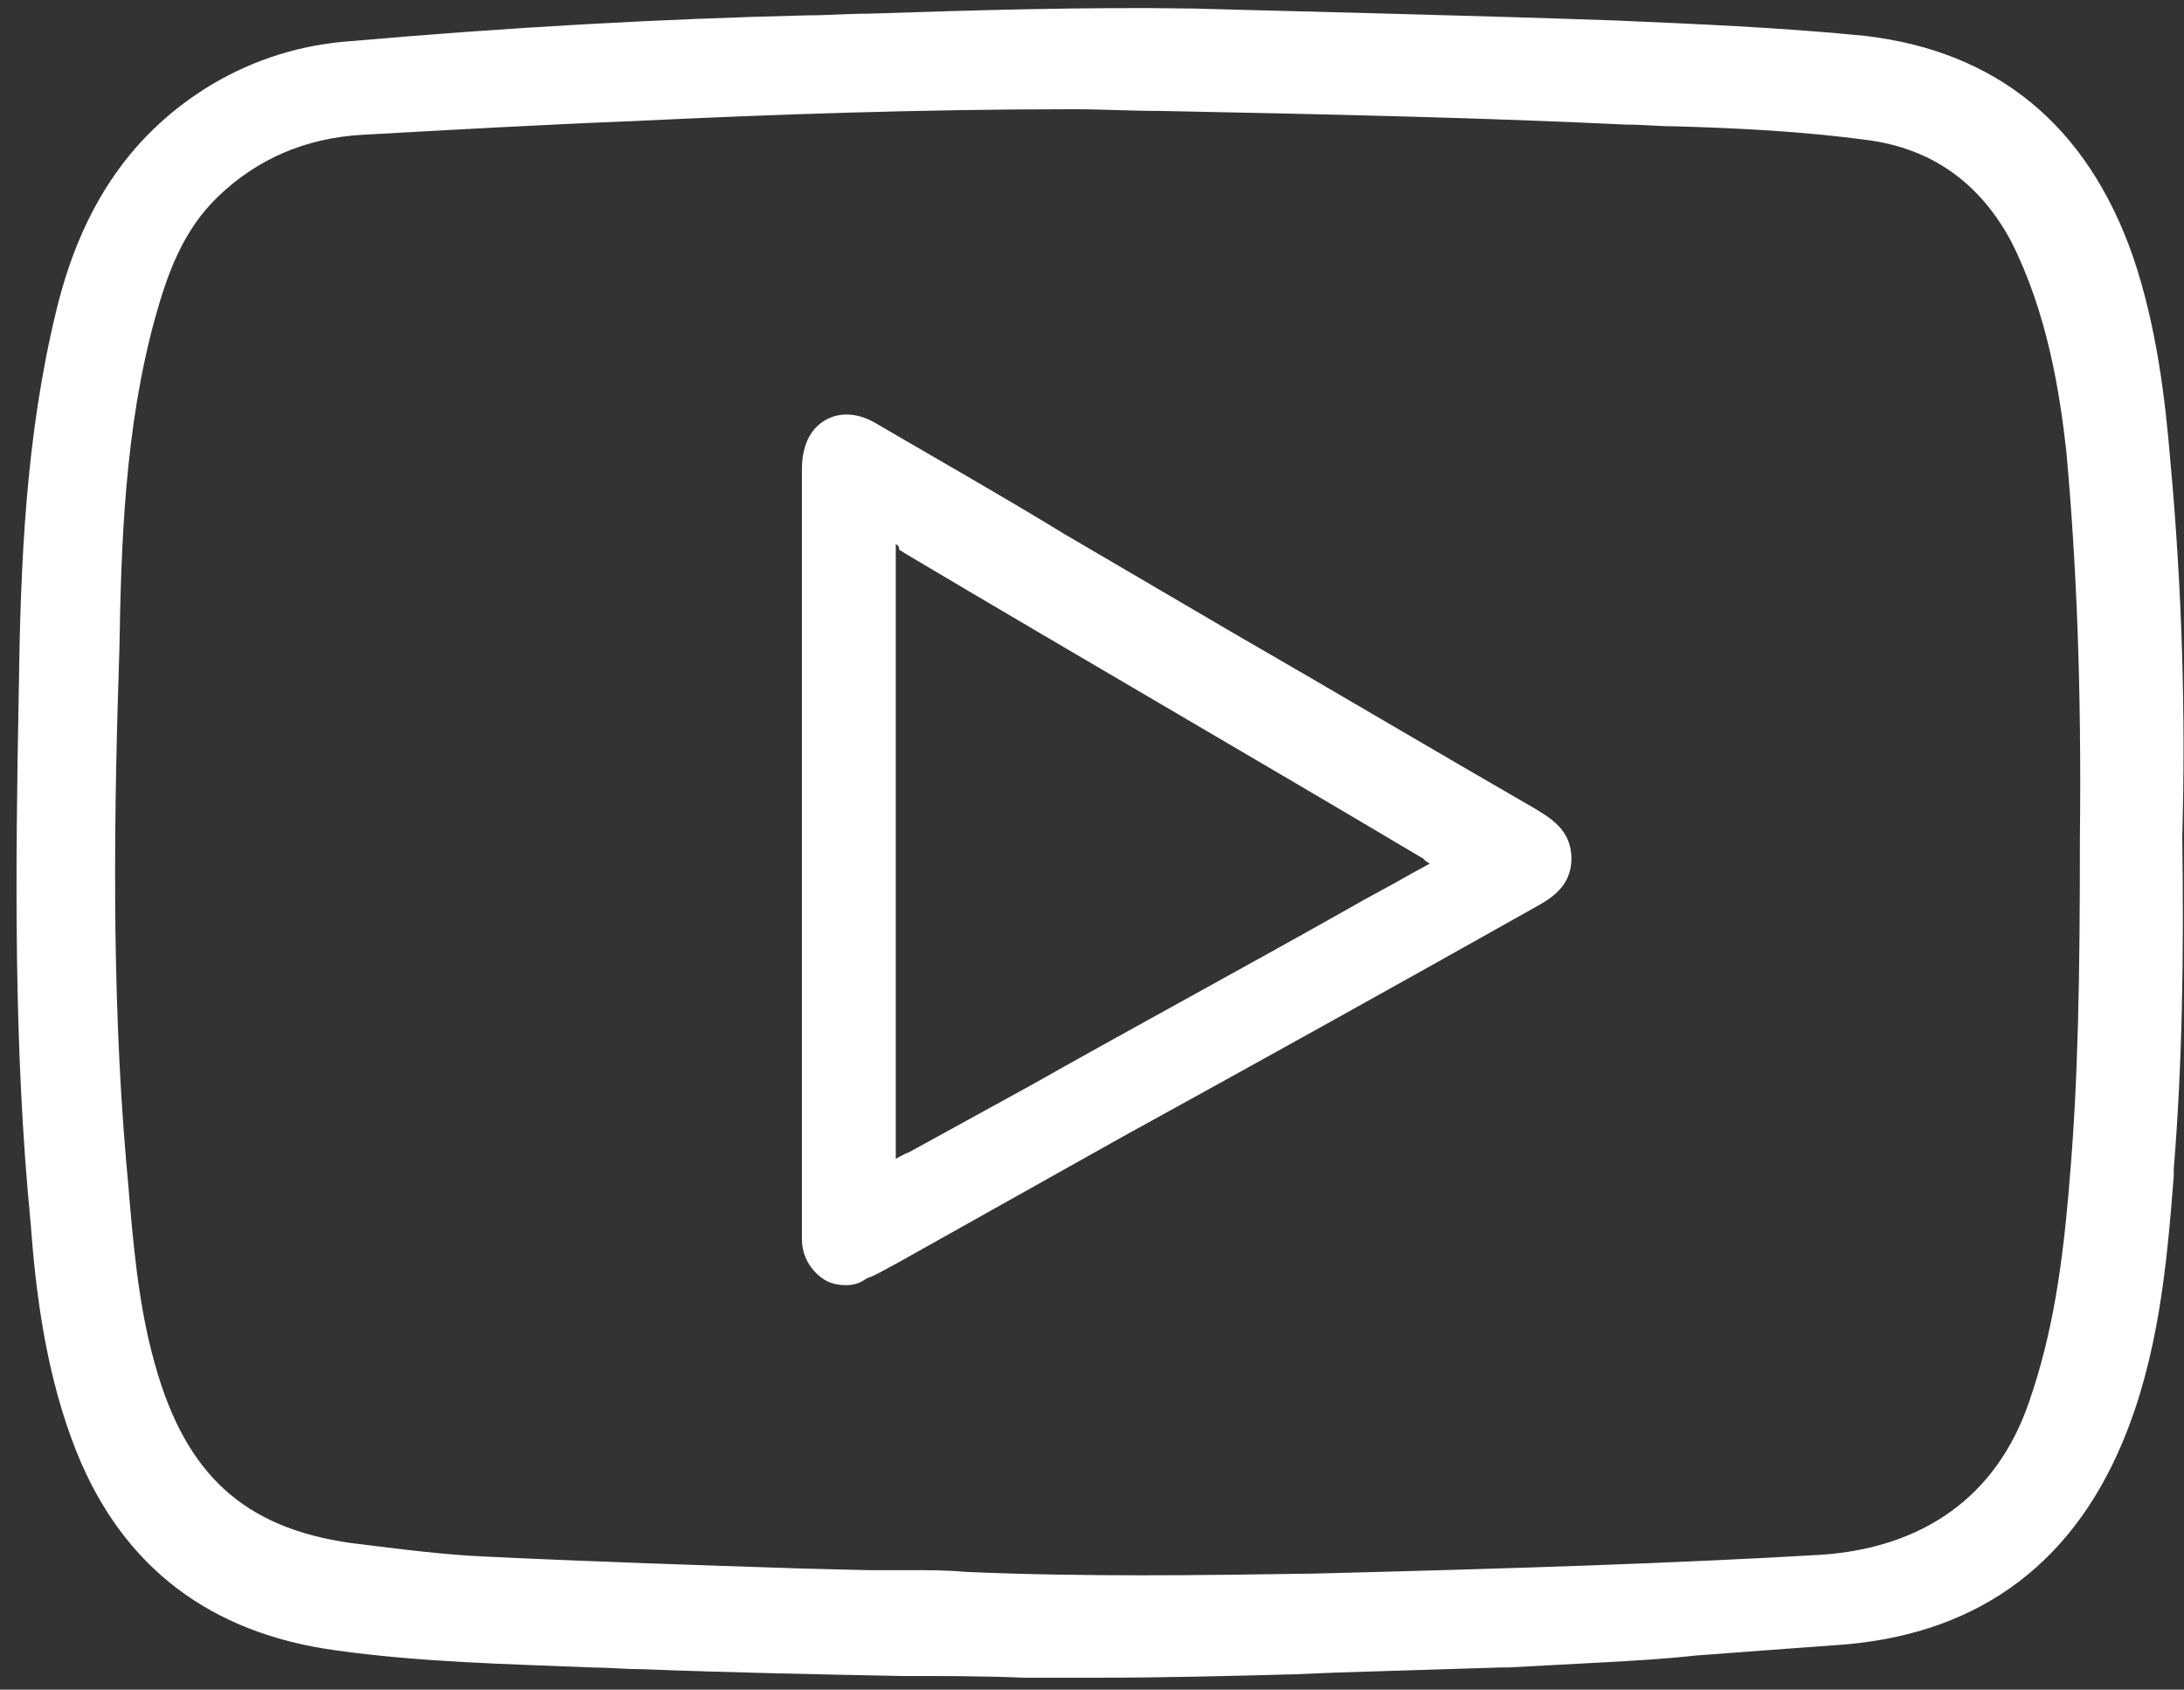
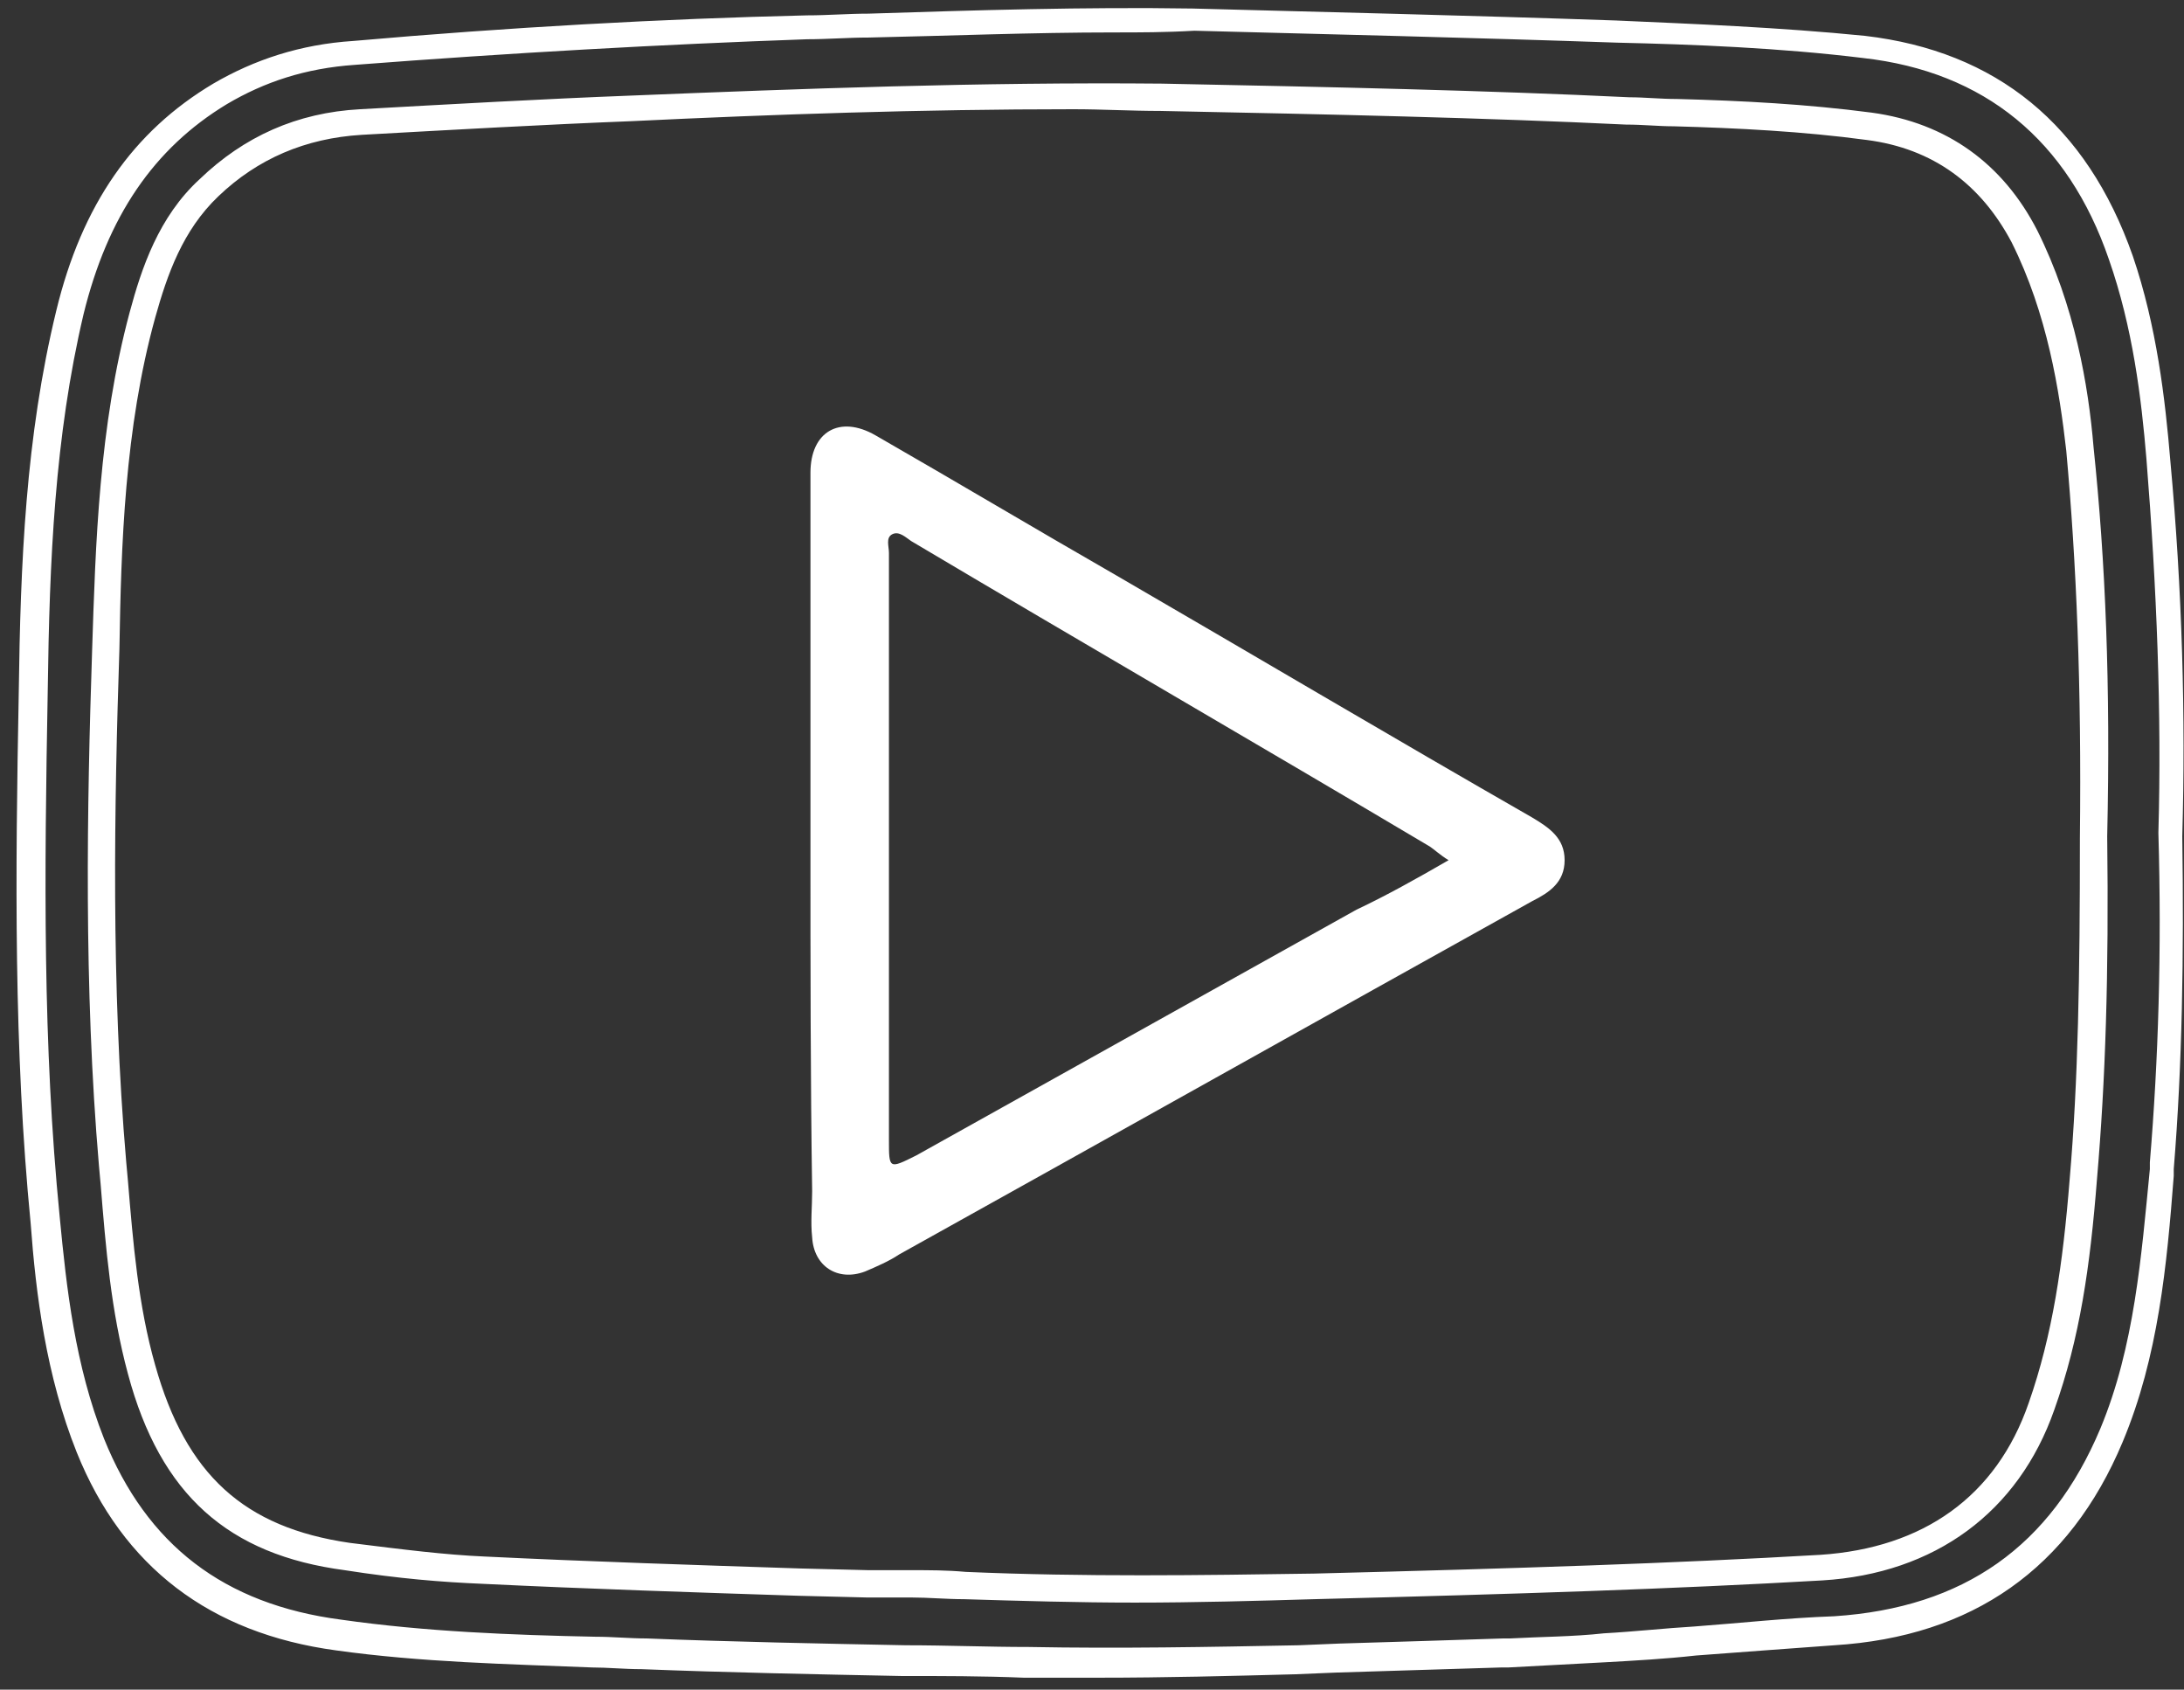
<svg xmlns="http://www.w3.org/2000/svg" width="128" height="99" viewBox="0 0 128 99" fill="none">
  <rect x="0" y="0" width="128" height="99" fill="#333333" stroke="none" />
  <g id="Group">
    <g id="Group_2">
-       <path id="Vector" d="M127.099 49C127.199 55.6 127.099 62 126.599 68.4C126.199 73.8 125.799 79.1 123.699 84.2C120.699 91.4 115.199 95.2 107.399 95.7C102.899 96 98.399 96.4 93.899 96.8C91.899 96.9 89.899 97 87.899 97.1C84.699 97.2 81.499 97.3 78.299 97.4C72.199 97.5 66.199 97.7 60.099 97.6C52.599 97.4 45.199 97.4 37.699 97.1C31.699 96.9 25.699 96.8 19.799 96C12.799 95 7.899 91.5 5.299 84.9C3.599 80.7 2.999 76.2 2.599 71.7C1.599 61.4 1.699 51 1.899 40.7C1.999 33.3 2.299 25.8 4.099 18.5C5.399 13.1 7.999 8.6 12.899 5.7C15.299 4.3 17.999 3.5 20.799 3.3C29.599 2.6 38.499 2 47.399 1.8C54.899 1.6 62.499 1.3 69.999 1.4C78.299 1.6 86.499 1.8 94.799 2.1C99.599 2.3 104.499 2.5 109.299 3C116.899 3.9 121.799 8.2 124.299 15.4C125.599 19.2 126.199 23.2 126.499 27.2C126.999 34.4 127.299 41.8 127.099 49ZM122.599 49.1C122.699 41.7 122.599 34 121.799 26.3C121.399 22 120.499 17.7 118.499 13.8C116.599 10.1 113.499 7.9 109.399 7.4C104.699 6.7 99.999 6.7 95.299 6.5C86.199 6.1 77.099 5.9 67.899 5.7C57.599 5.5 47.199 5.9 36.899 6.4C31.599 6.6 26.299 6.9 20.999 7.2C17.599 7.4 14.599 8.6 12.099 11.1C9.999 13.2 8.999 15.8 8.199 18.6C6.399 25 6.199 31.6 5.999 38.2C5.699 48.2 5.599 58.3 6.399 68.3C6.699 72.3 6.999 76.4 8.099 80.4C9.899 87.1 13.499 90.4 20.099 91.3C22.799 91.7 25.399 91.9 28.099 92.1C35.599 92.4 43.099 92.6 50.599 92.9C52.499 93 54.399 92.9 56.299 93C63.099 93.3 69.899 93.2 76.699 93.1C86.599 92.9 96.599 92.6 106.499 92C112.699 91.6 117.299 88.4 119.399 82.6C120.899 78.3 121.499 73.8 121.799 69.3C122.599 62.6 122.699 56 122.599 49.1Z" fill="white" />
      <path id="Vector_2" d="M64.399 98.3C62.899 98.3 61.399 98.3 59.999 98.3C57.599 98.2 55.199 98.2 52.799 98.2C47.799 98.1 42.699 98 37.599 97.8C36.599 97.8 35.599 97.7 34.699 97.7C29.799 97.5 24.699 97.4 19.699 96.7C12.299 95.7 7.199 91.8 4.499 85.1C2.699 80.6 2.099 75.8 1.799 71.7C0.799 61.5 0.899 51.2 1.099 40.6C1.199 33 1.499 25.6 3.299 18.2C4.799 12 7.799 7.7 12.499 4.9C14.899 3.5 17.599 2.6 20.699 2.4C29.799 1.6 38.799 1.1 47.299 0.9C48.499 0.9 49.699 0.8 50.899 0.8C57.099 0.6 63.599 0.4 69.899 0.5C77.399 0.7 85.999 0.9 94.699 1.2C99.199 1.4 104.299 1.6 109.299 2.1C116.999 3 122.299 7.3 124.999 15C126.399 19.1 126.899 23.4 127.199 27C127.899 34.6 128.099 42 127.899 49C127.999 56 127.899 62.4 127.399 68.5V68.9C126.999 74.1 126.499 79.5 124.399 84.5C121.299 91.9 115.599 95.9 107.499 96.4C104.799 96.6 101.999 96.8 99.399 97C97.599 97.2 95.799 97.3 93.999 97.4C92.099 97.5 90.199 97.6 88.399 97.7H87.999C84.899 97.8 81.599 97.9 78.299 98L75.899 98.1C72.099 98.2 68.299 98.3 64.399 98.3ZM65.299 1.9C60.499 1.9 55.599 2.1 50.899 2.2C49.699 2.2 48.499 2.3 47.299 2.3C38.799 2.6 29.899 3.1 20.799 3.8C17.899 4 15.499 4.8 13.299 6.1C8.999 8.7 6.299 12.7 4.899 18.4C3.199 25.6 2.899 32.9 2.799 40.4C2.599 51.3 2.499 61.2 3.499 71.3C3.899 75.5 4.399 80 6.099 84.3C8.599 90.5 13.099 94 19.999 94.9C24.899 95.6 29.999 95.8 34.899 95.9C35.899 95.9 36.899 96 37.899 96C42.899 96.2 48.099 96.3 53.099 96.4C55.499 96.4 57.899 96.5 60.299 96.5C65.599 96.6 70.899 96.5 76.099 96.4L78.499 96.3C81.799 96.2 85.099 96.1 88.099 96H88.499C90.299 95.9 92.199 95.9 93.999 95.7C95.799 95.6 97.599 95.4 99.299 95.3C101.999 95.1 104.699 94.8 107.499 94.7C115.099 94.2 120.199 90.6 123.099 83.7C125.099 78.9 125.499 73.6 125.999 68.5V68.1C126.499 62.1 126.699 55.7 126.499 48.8C126.699 41.8 126.399 34.4 125.799 26.9C125.499 23.3 124.999 19.2 123.599 15.2C121.199 8.2 116.299 4.2 109.199 3.4C104.299 2.8 99.199 2.6 94.799 2.5C86.199 2.2 77.499 2 69.999 1.8C68.299 1.9 66.799 1.9 65.299 1.9ZM66.499 93.9C63.199 93.9 59.799 93.8 56.499 93.7C55.499 93.7 54.399 93.6 53.399 93.6C52.599 93.6 51.699 93.6 50.799 93.6L46.799 93.5C40.699 93.3 34.499 93.1 28.299 92.8C25.899 92.7 23.399 92.5 20.199 92C13.399 91.1 9.399 87.6 7.499 80.5C6.499 76.8 6.199 73.1 5.899 69.4L5.799 68.3C4.899 57.8 5.099 47.2 5.399 38.1C5.599 31.9 5.799 25 7.599 18.3C8.299 15.7 9.299 12.7 11.699 10.5C14.299 8 17.399 6.6 21.099 6.4C26.499 6.1 31.799 5.8 36.999 5.6C46.899 5.2 57.399 4.8 68.099 4.9C78.199 5.1 87.199 5.3 95.499 5.7C96.399 5.7 97.299 5.8 98.299 5.8C102.099 5.9 105.899 6.1 109.699 6.6C114.099 7.2 117.399 9.6 119.399 13.5C121.599 17.9 122.399 22.6 122.699 26.2C123.399 32.9 123.699 40.1 123.499 49C123.599 57.1 123.399 63.3 122.899 69.1C122.499 74.2 121.899 78.4 120.399 82.6C118.299 88.6 113.399 92.2 106.799 92.6C98.099 93.1 88.899 93.4 76.999 93.7C73.599 93.8 70.099 93.9 66.499 93.9ZM62.899 6.4C53.999 6.4 45.299 6.7 36.999 7.1C31.899 7.3 26.599 7.6 21.199 7.9C17.899 8.1 15.099 9.3 12.799 11.5C10.699 13.5 9.799 16.1 9.099 18.6C7.299 25.1 7.099 32 6.999 38C6.699 47.1 6.499 57.7 7.399 68.1L7.499 69.2C7.799 72.8 8.099 76.5 9.099 80C10.899 86.4 14.299 89.5 20.499 90.4C23.699 90.8 26.099 91.1 28.399 91.2C34.599 91.5 40.799 91.7 46.899 91.9L50.899 92C51.699 92 52.599 92 53.399 92C54.499 92 55.499 92 56.599 92.1C63.499 92.4 70.399 92.3 76.999 92.2C88.899 91.9 98.099 91.6 106.699 91.1C112.699 90.7 116.999 87.7 118.899 82.2C120.299 78.2 120.899 74.1 121.299 69.1C121.799 63.3 121.899 57.2 121.899 49.1C121.999 40.2 121.699 33 121.099 26.4C120.699 22.9 119.999 18.4 117.899 14.2C116.099 10.8 113.299 8.7 109.399 8.2C105.699 7.7 101.799 7.5 98.099 7.4C97.199 7.4 96.299 7.3 95.299 7.3C86.999 6.9 78.099 6.7 67.999 6.5C66.299 6.5 64.599 6.4 62.899 6.4Z" fill="white" />
    </g>
    <g id="Group_3">
      <path id="Vector_3" d="M47.499 49.9C47.499 42.9 47.499 35.8 47.499 28.8C47.499 28.4 47.499 28.1 47.499 27.7C47.499 25.3 49.199 24.3 51.299 25.5C55.999 28.2 60.699 31 65.399 33.7C73.499 38.4 81.599 43.2 89.799 47.9C90.799 48.5 91.699 49.1 91.699 50.4C91.699 51.7 90.799 52.3 89.799 52.8C77.399 59.7 65.099 66.6 52.699 73.5C52.099 73.9 51.399 74.2 50.699 74.5C49.099 75.1 47.699 74.2 47.599 72.5C47.499 71.6 47.599 70.7 47.599 69.8C47.499 63.2 47.499 56.6 47.499 49.9ZM84.899 50.4C84.399 50.1 84.099 49.8 83.799 49.6C73.699 43.6 63.499 37.7 53.399 31.7C53.099 31.5 52.699 31.1 52.299 31.3C51.899 31.5 52.099 32 52.099 32.4C52.099 43.9 52.099 55.4 52.099 66.8C52.099 68.5 52.099 68.5 53.699 67.7C62.299 62.9 70.899 58.1 79.499 53.3C81.199 52.5 82.999 51.5 84.899 50.4Z" fill="white" />
-       <path id="Vector_4" d="M49.599 75.3C49.099 75.3 48.599 75.2 48.199 74.9C47.499 74.4 46.999 73.6 46.999 72.6C46.999 71.9 46.999 71.3 46.999 70.6C46.999 70.3 46.999 70.1 46.999 69.8V28.3C46.999 28 46.999 27.8 46.999 27.5C46.999 26.1 47.499 25.1 48.399 24.6C49.299 24.1 50.399 24.2 51.499 24.9C55.099 27 58.799 29.1 62.399 31.3L72.299 37.1C78.199 40.5 84.099 44 89.999 47.4C90.799 47.9 92.099 48.6 92.099 50.3C92.099 52 90.799 52.7 89.899 53.2C81.899 57.7 73.799 62.2 65.799 66.6L52.599 74C51.999 74.3 51.399 74.7 50.799 74.9C50.399 75.2 49.999 75.3 49.599 75.3ZM49.599 25.5C49.299 25.5 49.099 25.6 48.899 25.7C48.399 26 47.999 26.7 47.999 27.7C47.999 28 47.999 28.2 47.999 28.5V28.8V70C47.999 70.3 47.999 70.5 47.999 70.8C47.999 71.4 47.999 72.1 47.999 72.7C47.999 73.4 48.299 73.9 48.799 74.2C49.199 74.5 49.799 74.5 50.399 74.3C50.999 74.1 51.499 73.8 52.099 73.5L65.299 66.1C73.299 61.6 81.399 57.1 89.399 52.7C90.499 52.1 91.099 51.6 91.099 50.7C91.099 49.8 90.599 49.3 89.499 48.7C83.599 45.3 77.699 41.8 71.799 38.4L61.899 32.6C58.299 30.5 54.599 28.4 50.999 26.2C50.499 25.6 49.999 25.5 49.599 25.5ZM52.399 68.9C52.299 68.9 52.099 68.9 51.999 68.8C51.499 68.5 51.499 67.9 51.499 66.9C51.499 55.4 51.499 43.9 51.499 32.5C51.499 32.4 51.499 32.3 51.499 32.2C51.499 31.9 51.399 31.2 51.999 30.9C52.599 30.6 53.099 31 53.399 31.2C53.499 31.3 53.499 31.3 53.599 31.3C63.799 37.3 73.899 43.2 83.999 49.2C84.199 49.3 84.499 49.5 84.699 49.7C84.799 49.8 84.999 49.9 85.099 50L85.799 50.5L83.299 51.9C82.099 52.6 80.899 53.3 79.599 53.9C73.399 57.4 67.099 60.9 60.899 64.3L53.799 68.2C53.199 68.7 52.699 68.9 52.399 68.9ZM52.499 31.9C52.499 32 52.499 32.1 52.499 32.2C52.499 32.3 52.499 32.5 52.499 32.6C52.499 44.1 52.499 55.6 52.499 67C52.499 67.3 52.499 67.6 52.499 67.9C52.699 67.8 52.999 67.6 53.299 67.5L60.399 63.6C66.599 60.1 72.899 56.7 79.099 53.2C80.299 52.5 81.499 51.9 82.699 51.2L83.799 50.6C83.599 50.5 83.499 50.4 83.399 50.3C73.299 44.3 63.099 38.4 52.999 32.4C52.899 32.3 52.799 32.3 52.699 32.2C52.699 32 52.599 31.9 52.499 31.9Z" fill="white" />
    </g>
  </g>
</svg>